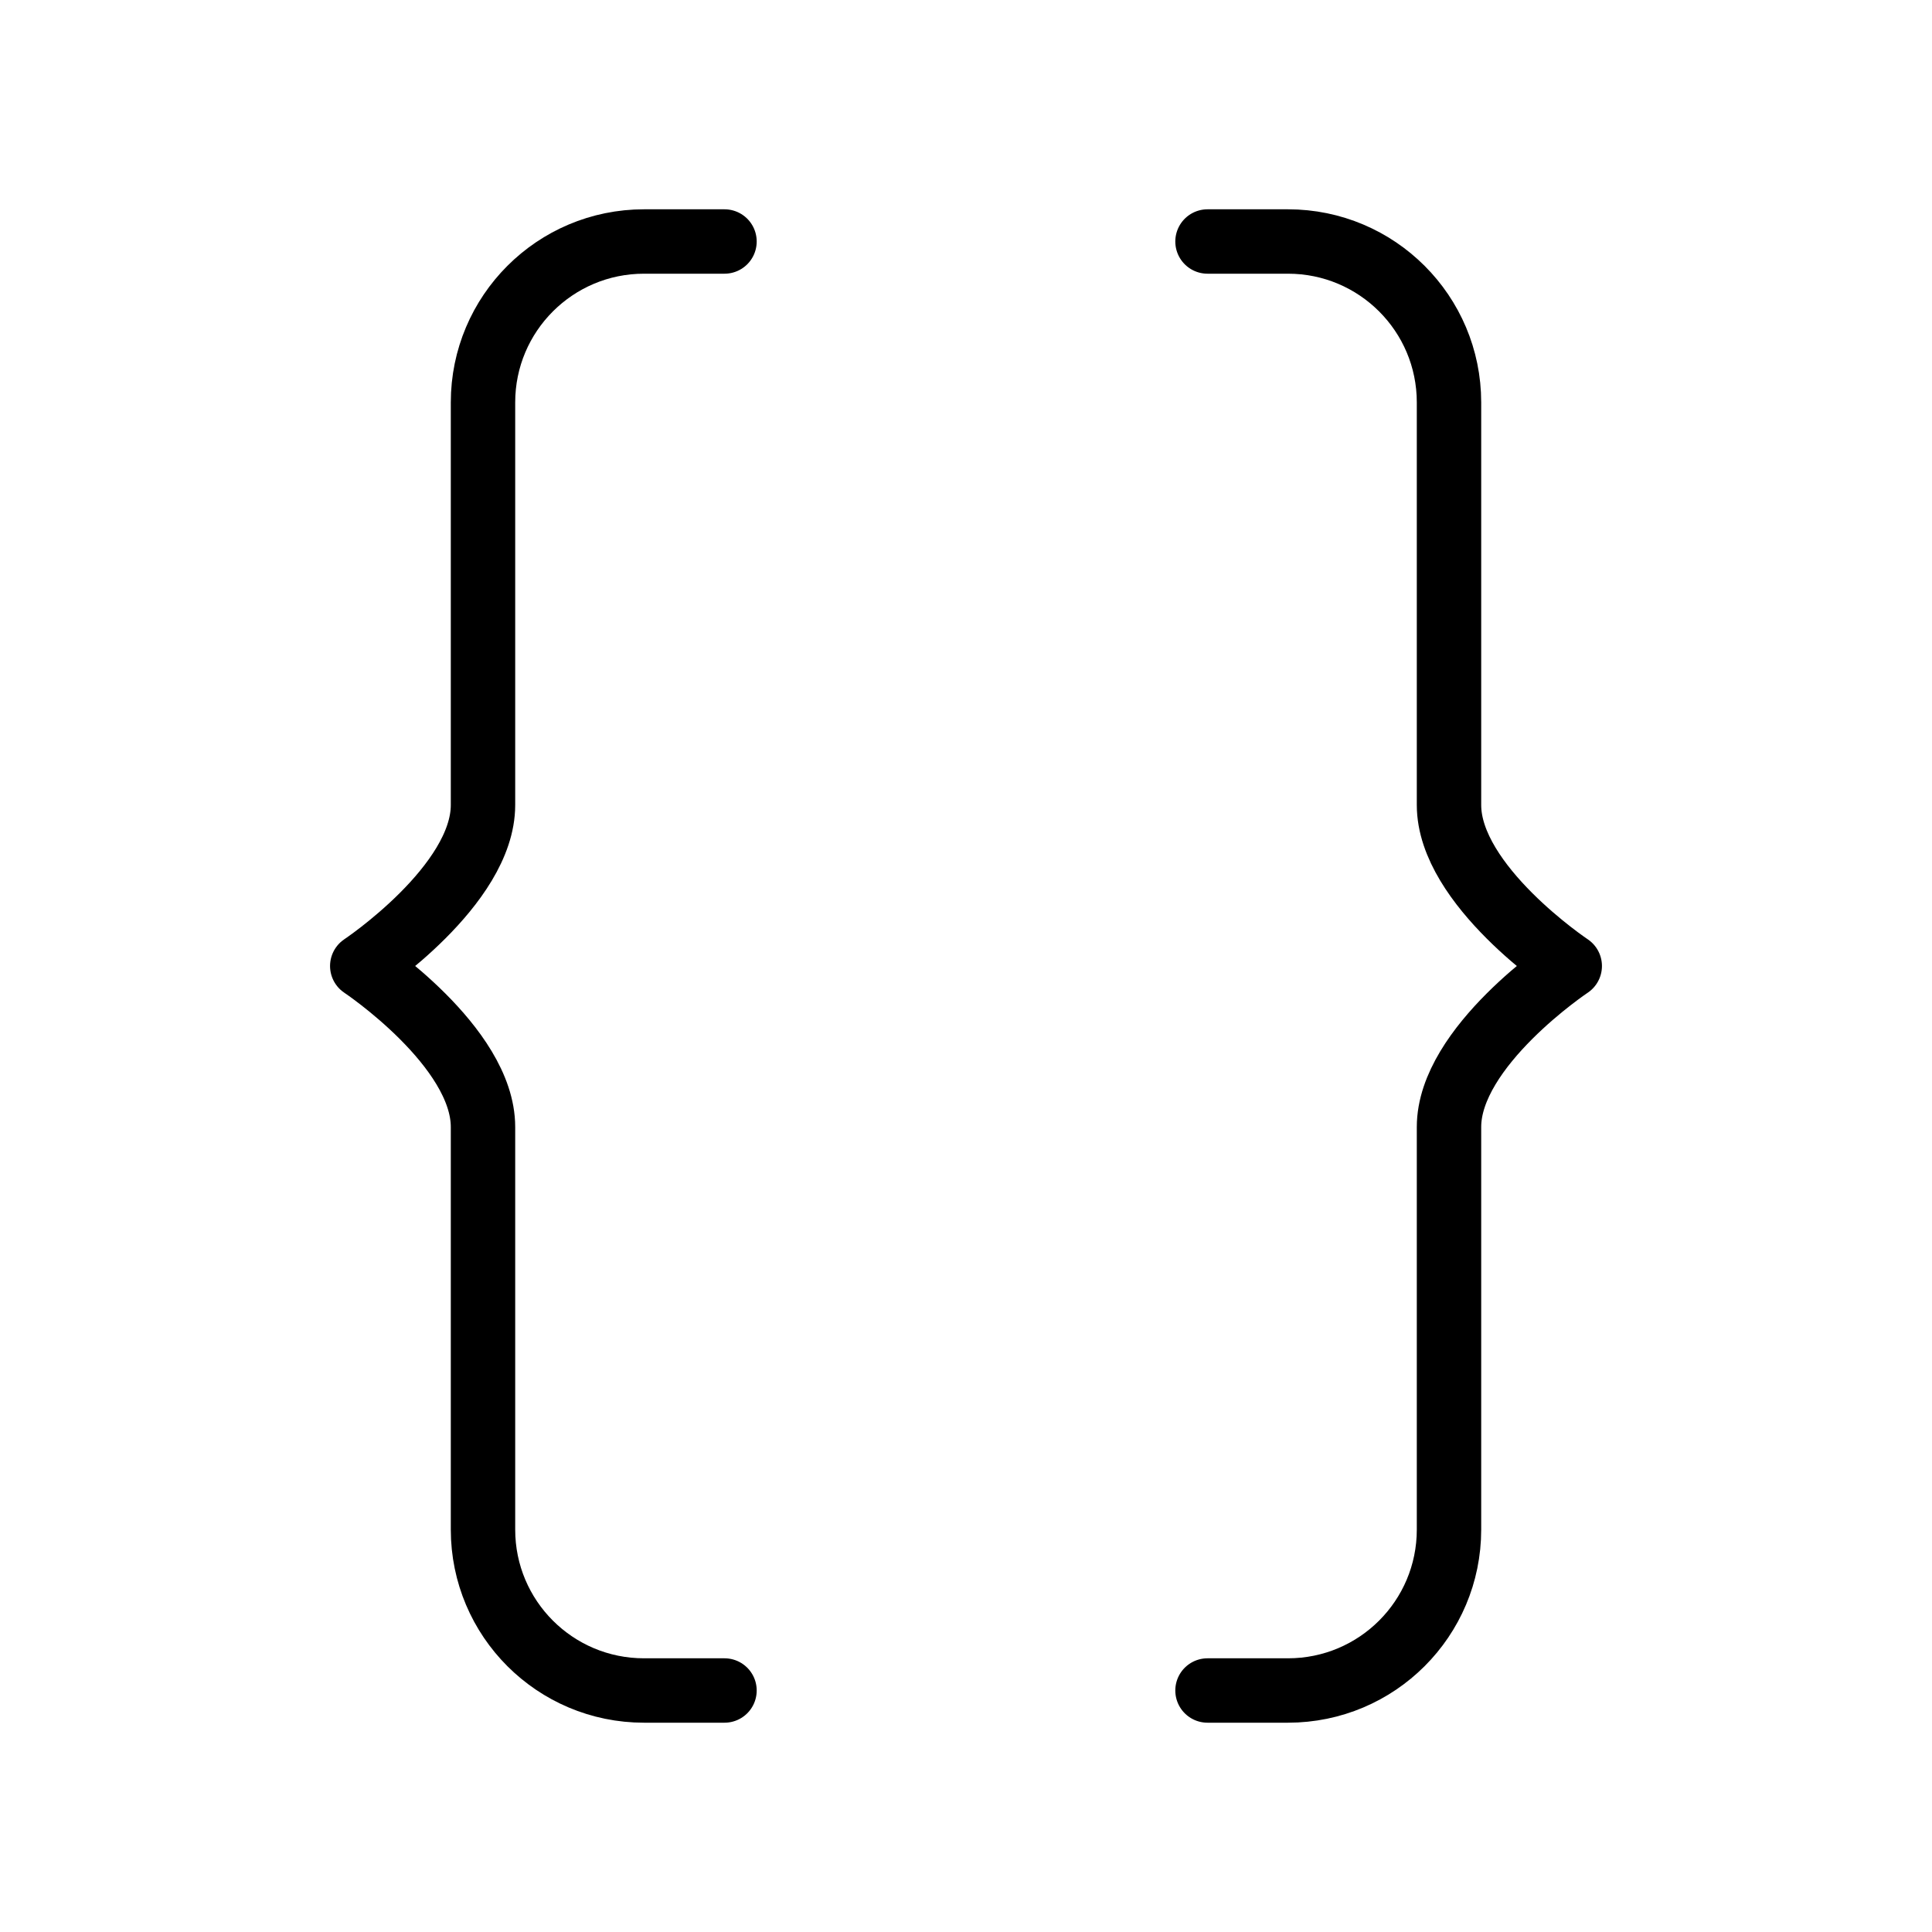
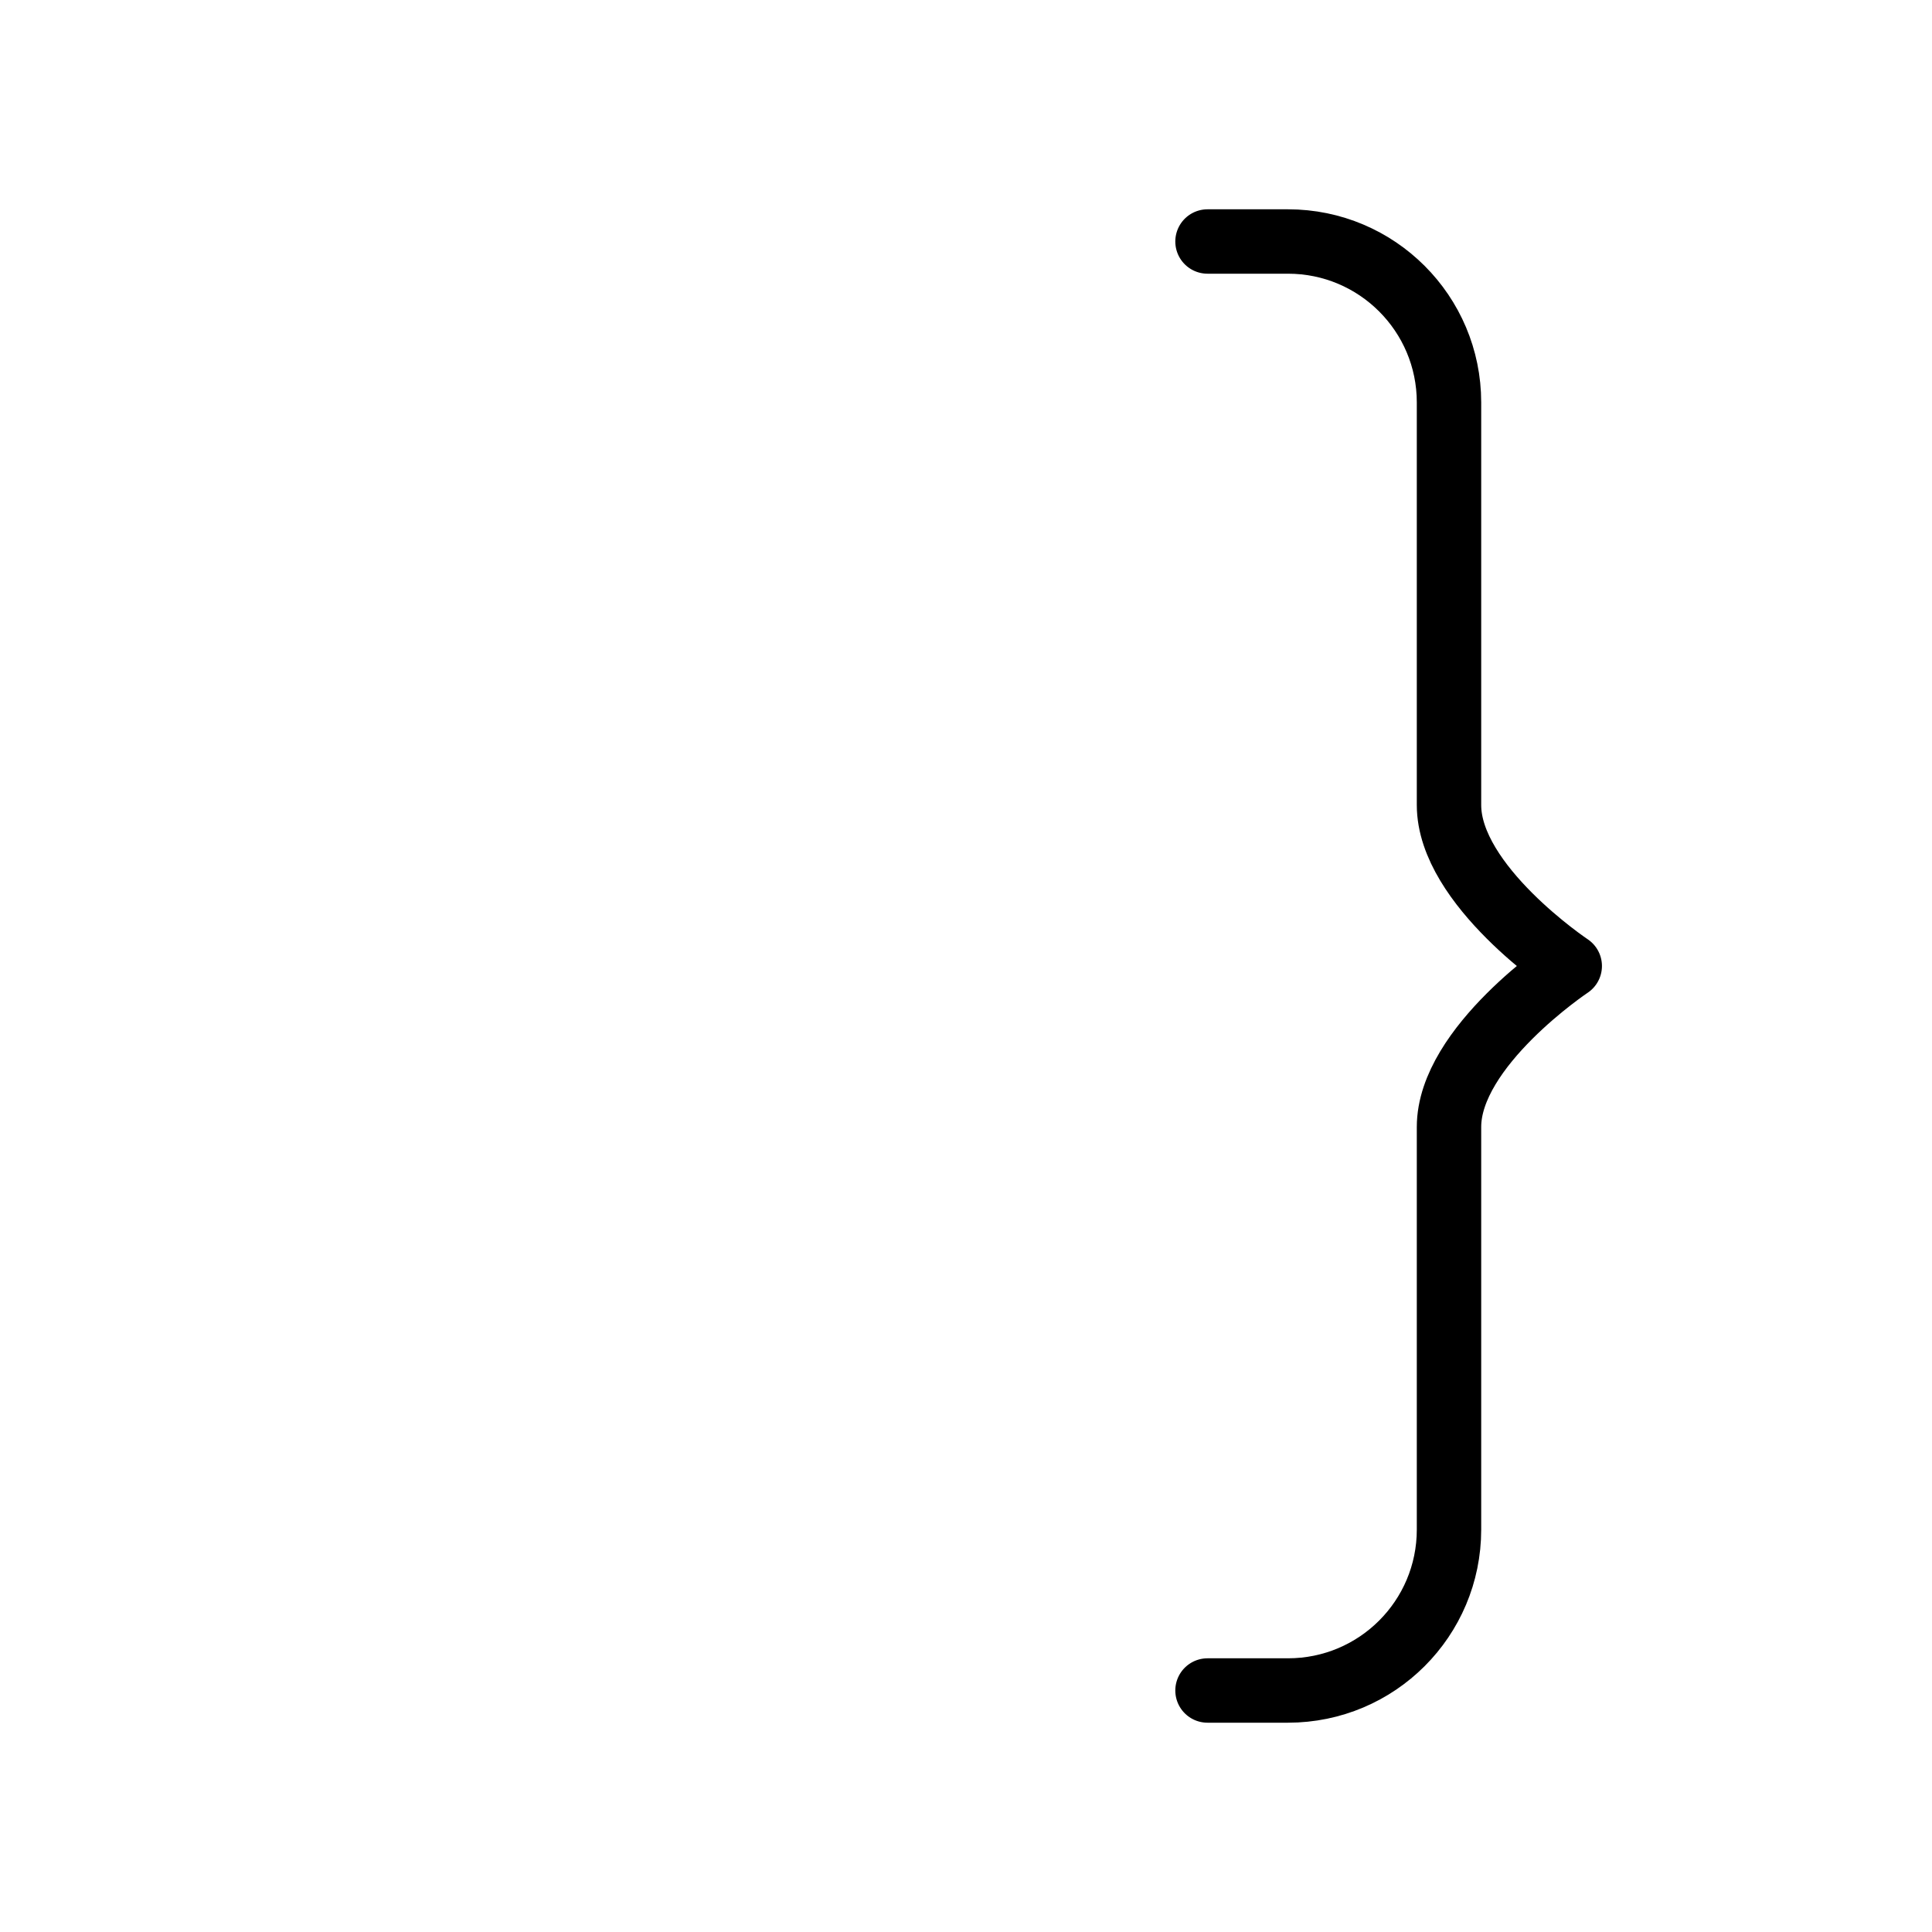
<svg xmlns="http://www.w3.org/2000/svg" width="64px" stroke-width="0.8" height="64px" viewBox="0 0 24 24" fill="none" color="#000000">
-   <path d="M9 21L8 21C6.895 21 6 20.106 6 19.001C6 17.45 6 15.344 6 14C6 13 4.5 12 4.5 12C4.5 12 6 11 6 10C6 8.827 6 6.622 6 4.999C6 3.895 6.895 3 8 3L9 3" stroke="#000000" stroke-width="0.8" stroke-linecap="round" stroke-linejoin="round" />
  <path d="M15 21L16 21C17.105 21 18 20.106 18 19.001C18 17.45 18 15.344 18 14C18 13 19.5 12 19.5 12C19.5 12 18 11 18 10C18 8.827 18 6.622 18 4.999C18 3.895 17.105 3 16 3L15 3" stroke="#000000" stroke-width="0.8" stroke-linecap="round" stroke-linejoin="round" />
</svg>